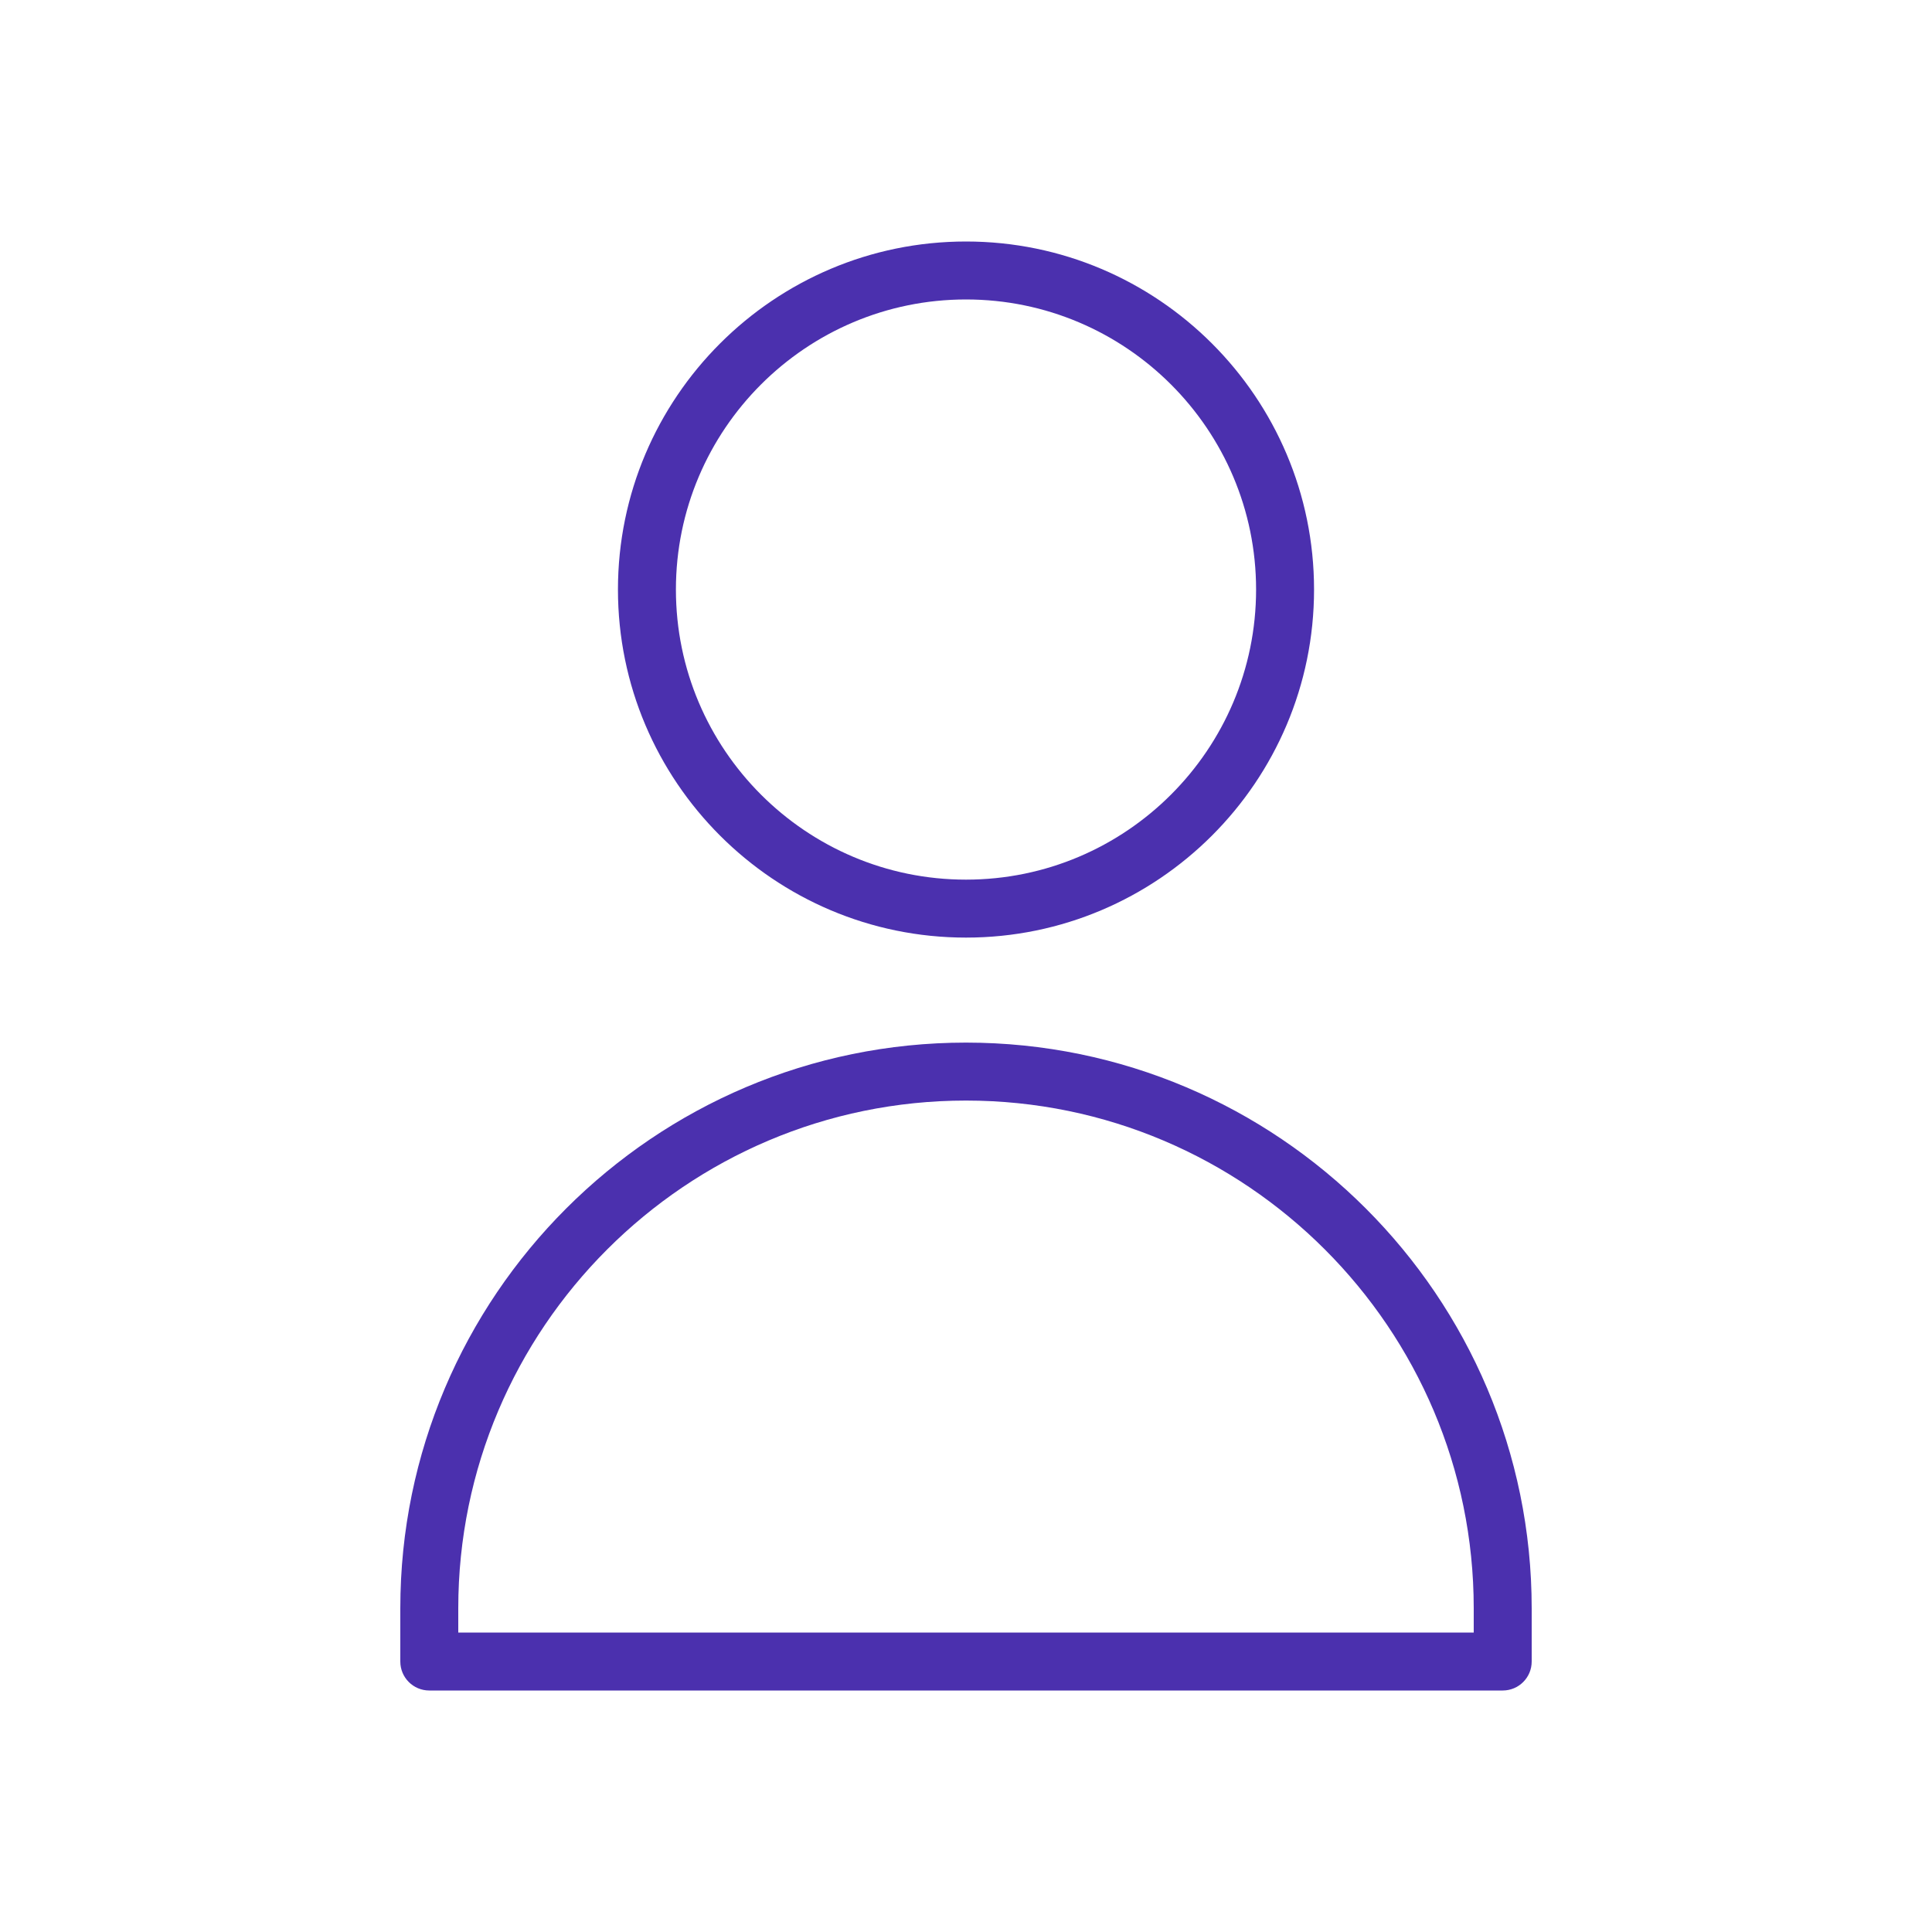
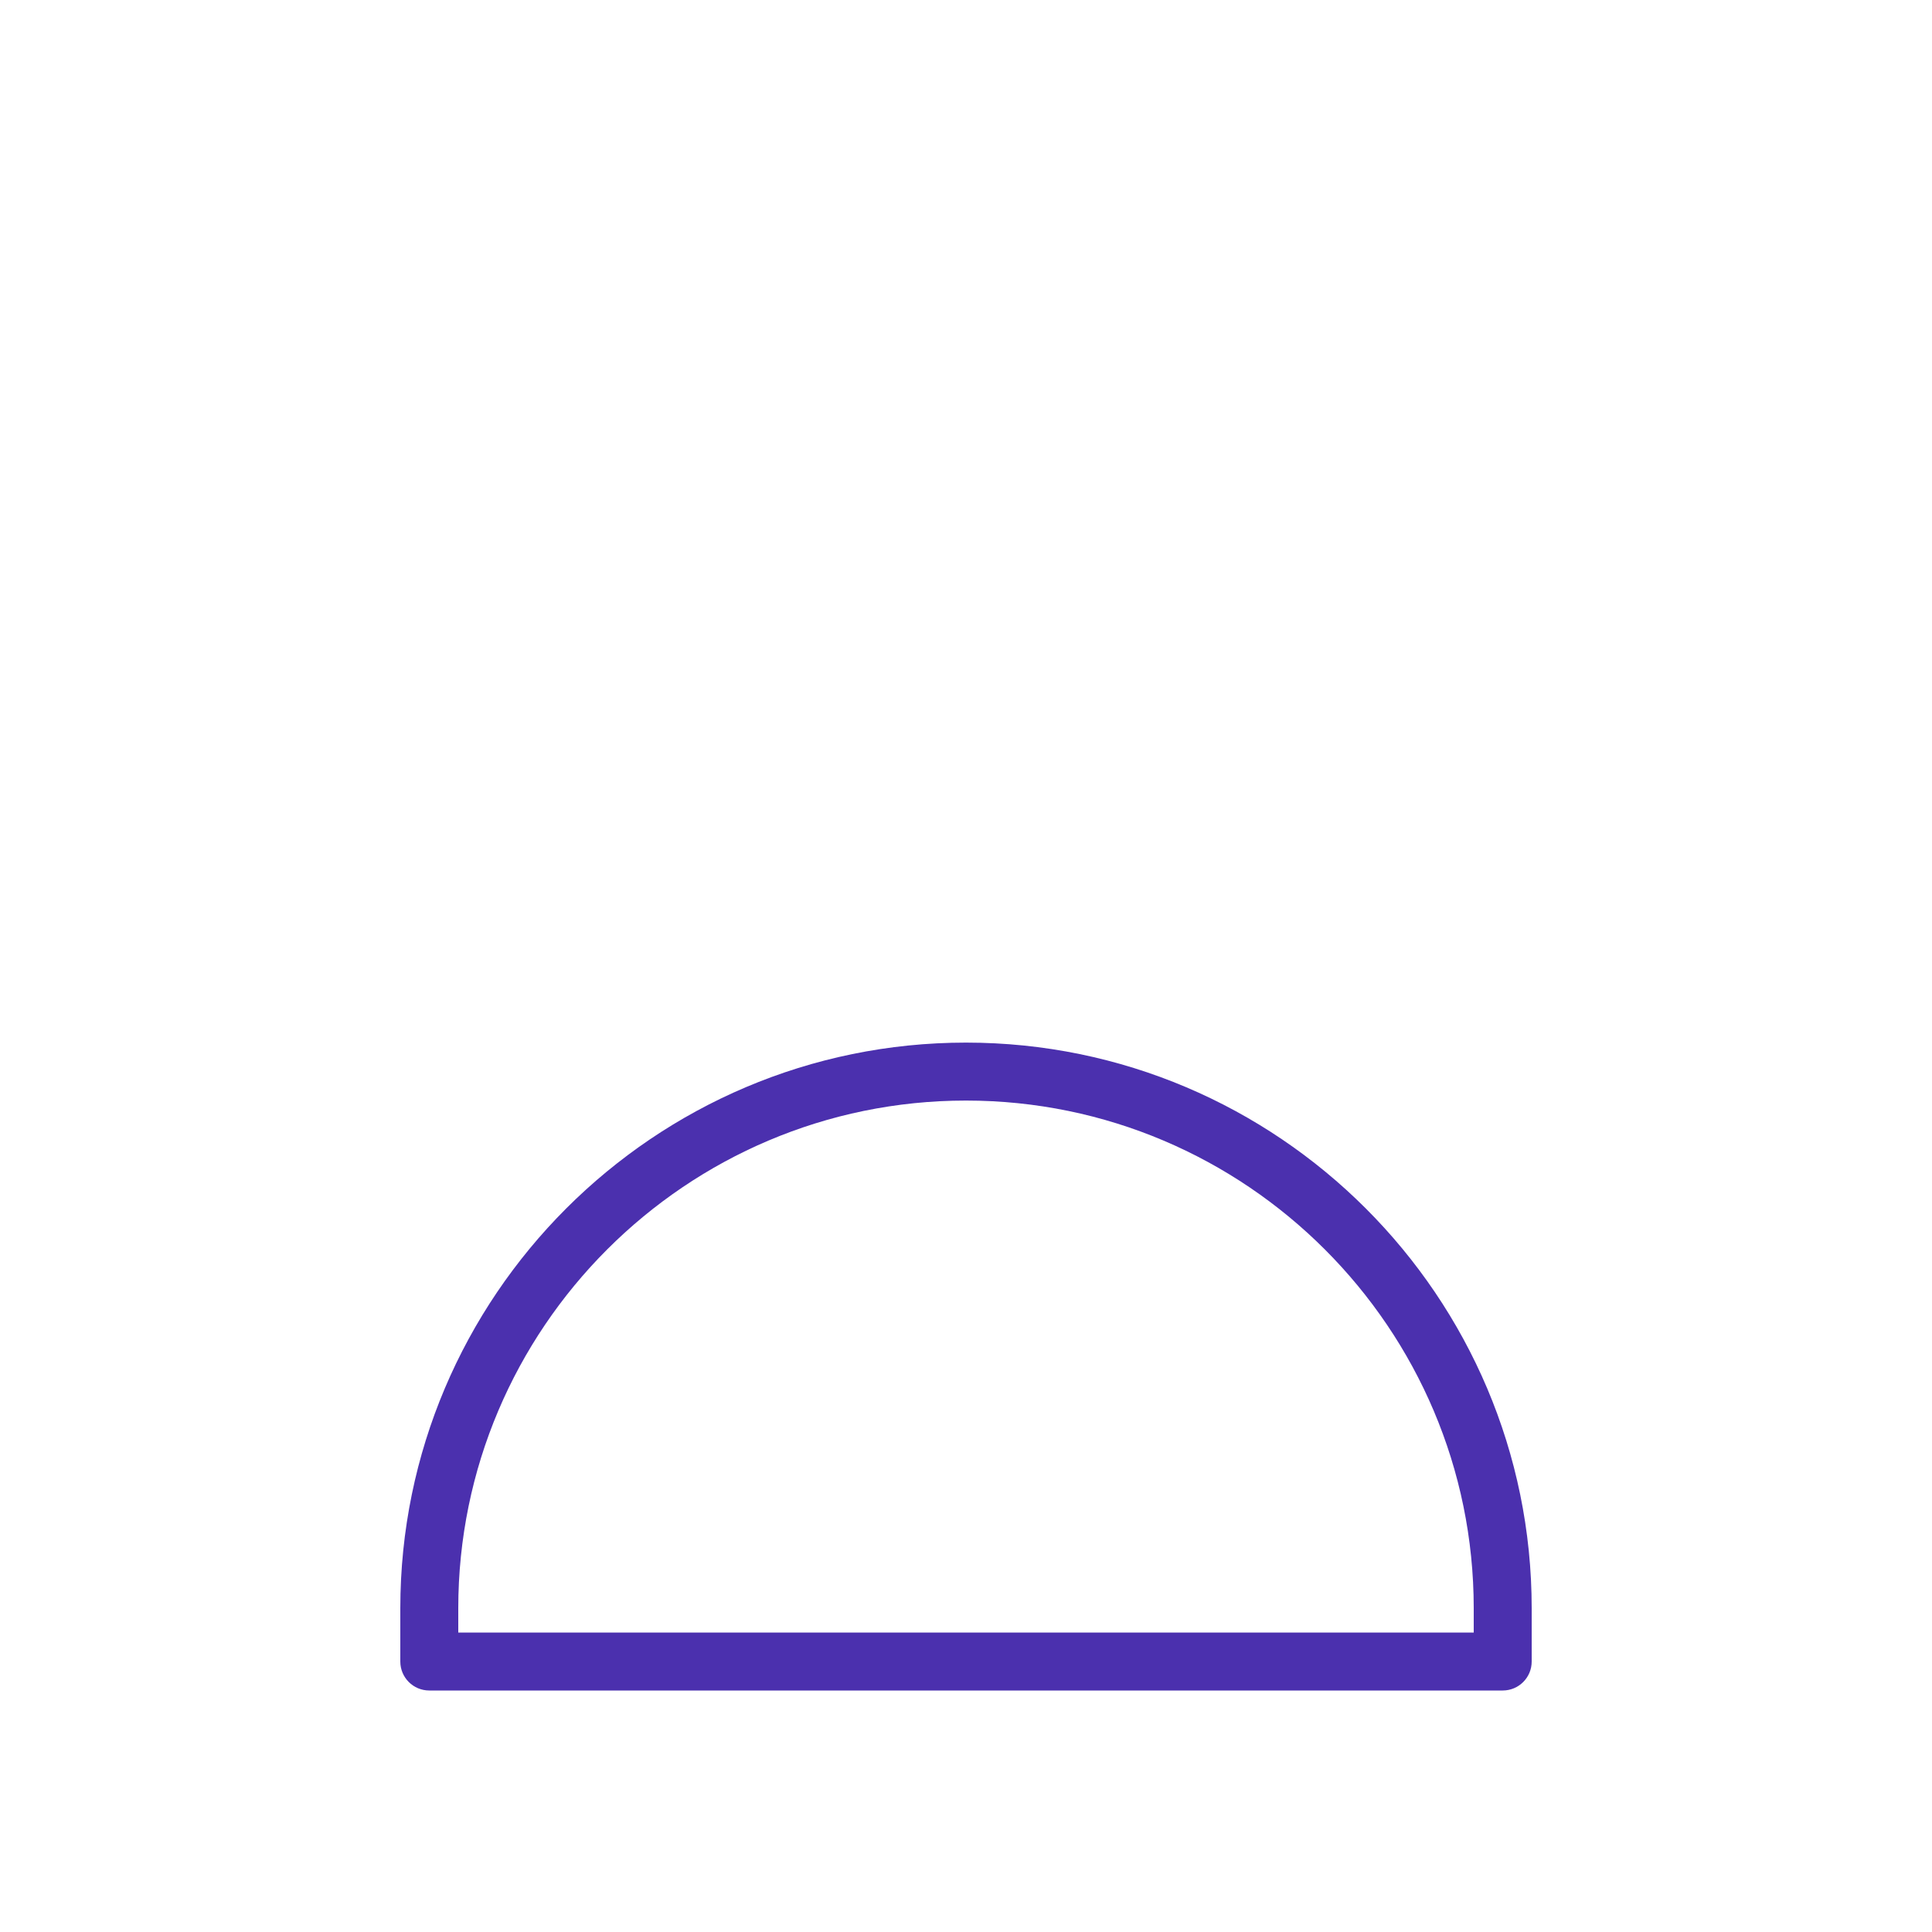
<svg xmlns="http://www.w3.org/2000/svg" id="Icons" viewBox="0 0 200 200">
  <defs>
    <style>
      .cls-1 {
        fill: #4b30ae;
      }
    </style>
  </defs>
-   <path class="cls-1" d="M100,97.06c-19.87,0-36.03-16.16-36.03-36.03s16.16-36.03,36.03-36.03,36.03,16.16,36.03,36.03-16.16,36.03-36.03,36.03ZM100,31c-16.56,0-30.03,13.47-30.03,30.03s13.47,30.03,30.03,30.03,30.03-13.47,30.03-30.03-13.47-30.03-30.03-30.03Z" />
  <path class="cls-1" d="M155.56,175H44.44c-1.66,0-3-1.34-3-3v-5.51c0-32.29,26.27-58.56,58.56-58.56s58.56,26.27,58.56,58.56v5.51c0,1.66-1.34,3-3,3ZM47.44,169h105.12v-2.51c0-28.98-23.58-52.56-52.56-52.56s-52.56,23.58-52.56,52.56v2.51Z" />
</svg>